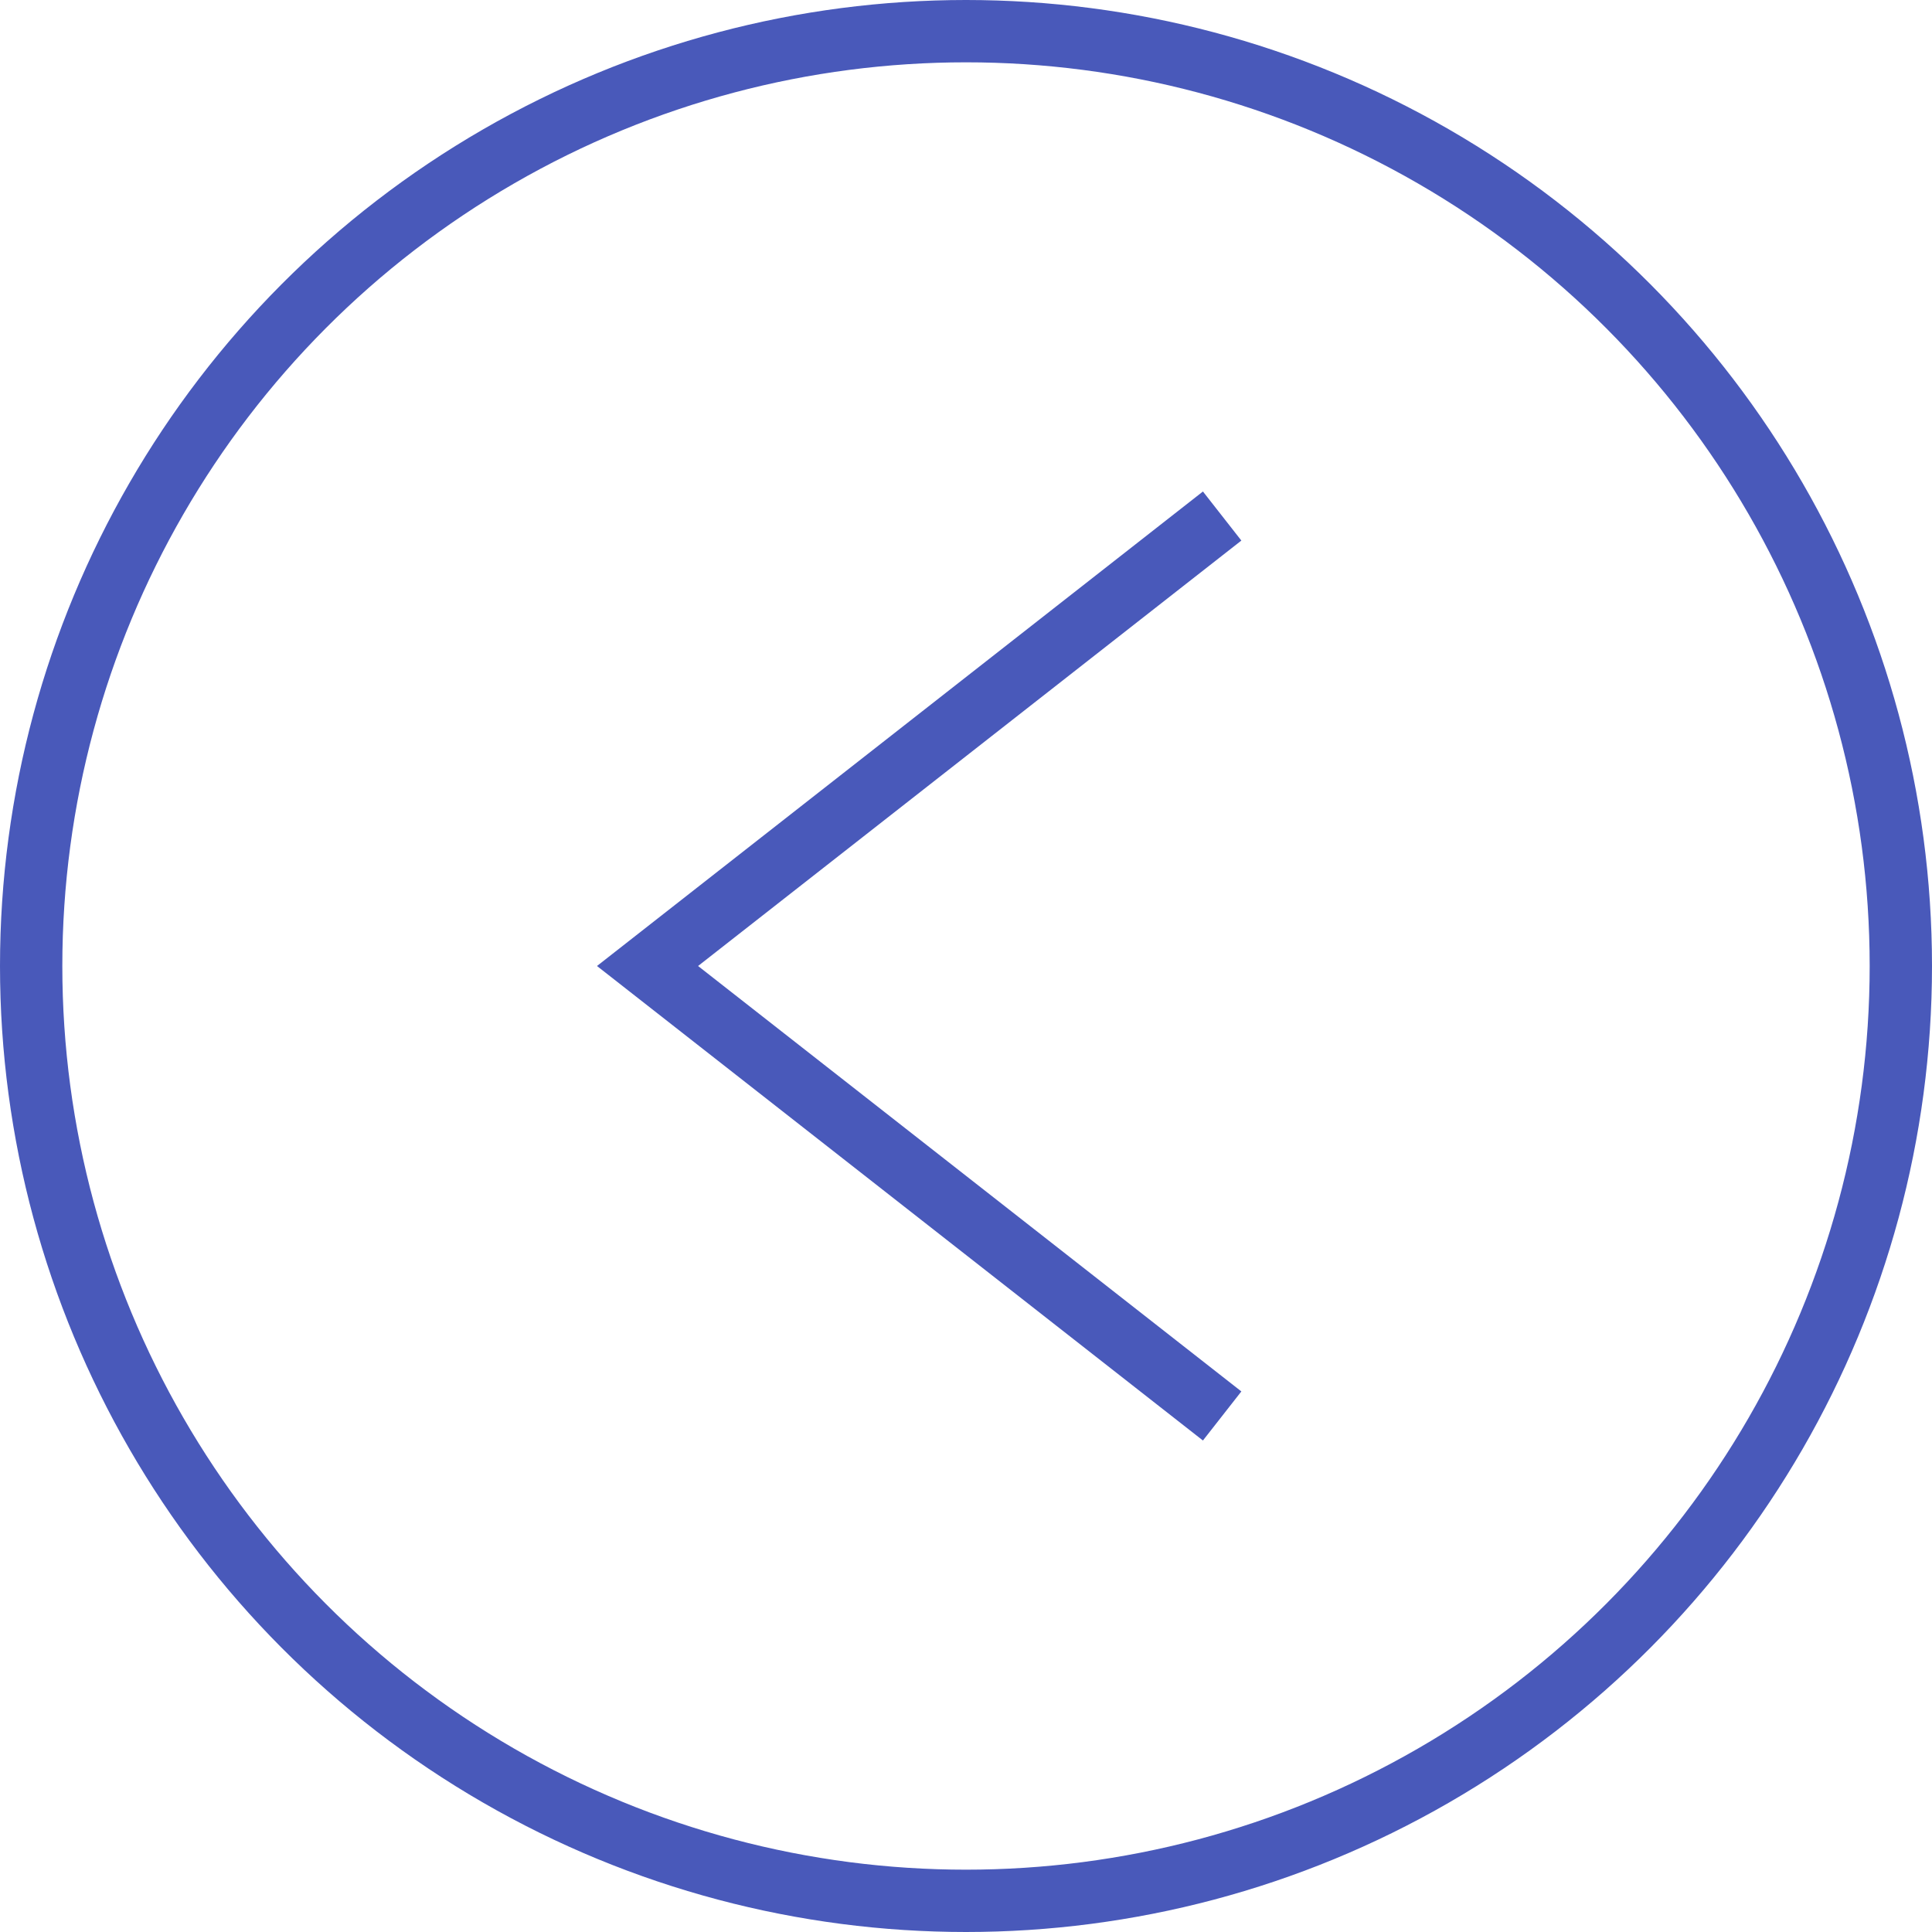
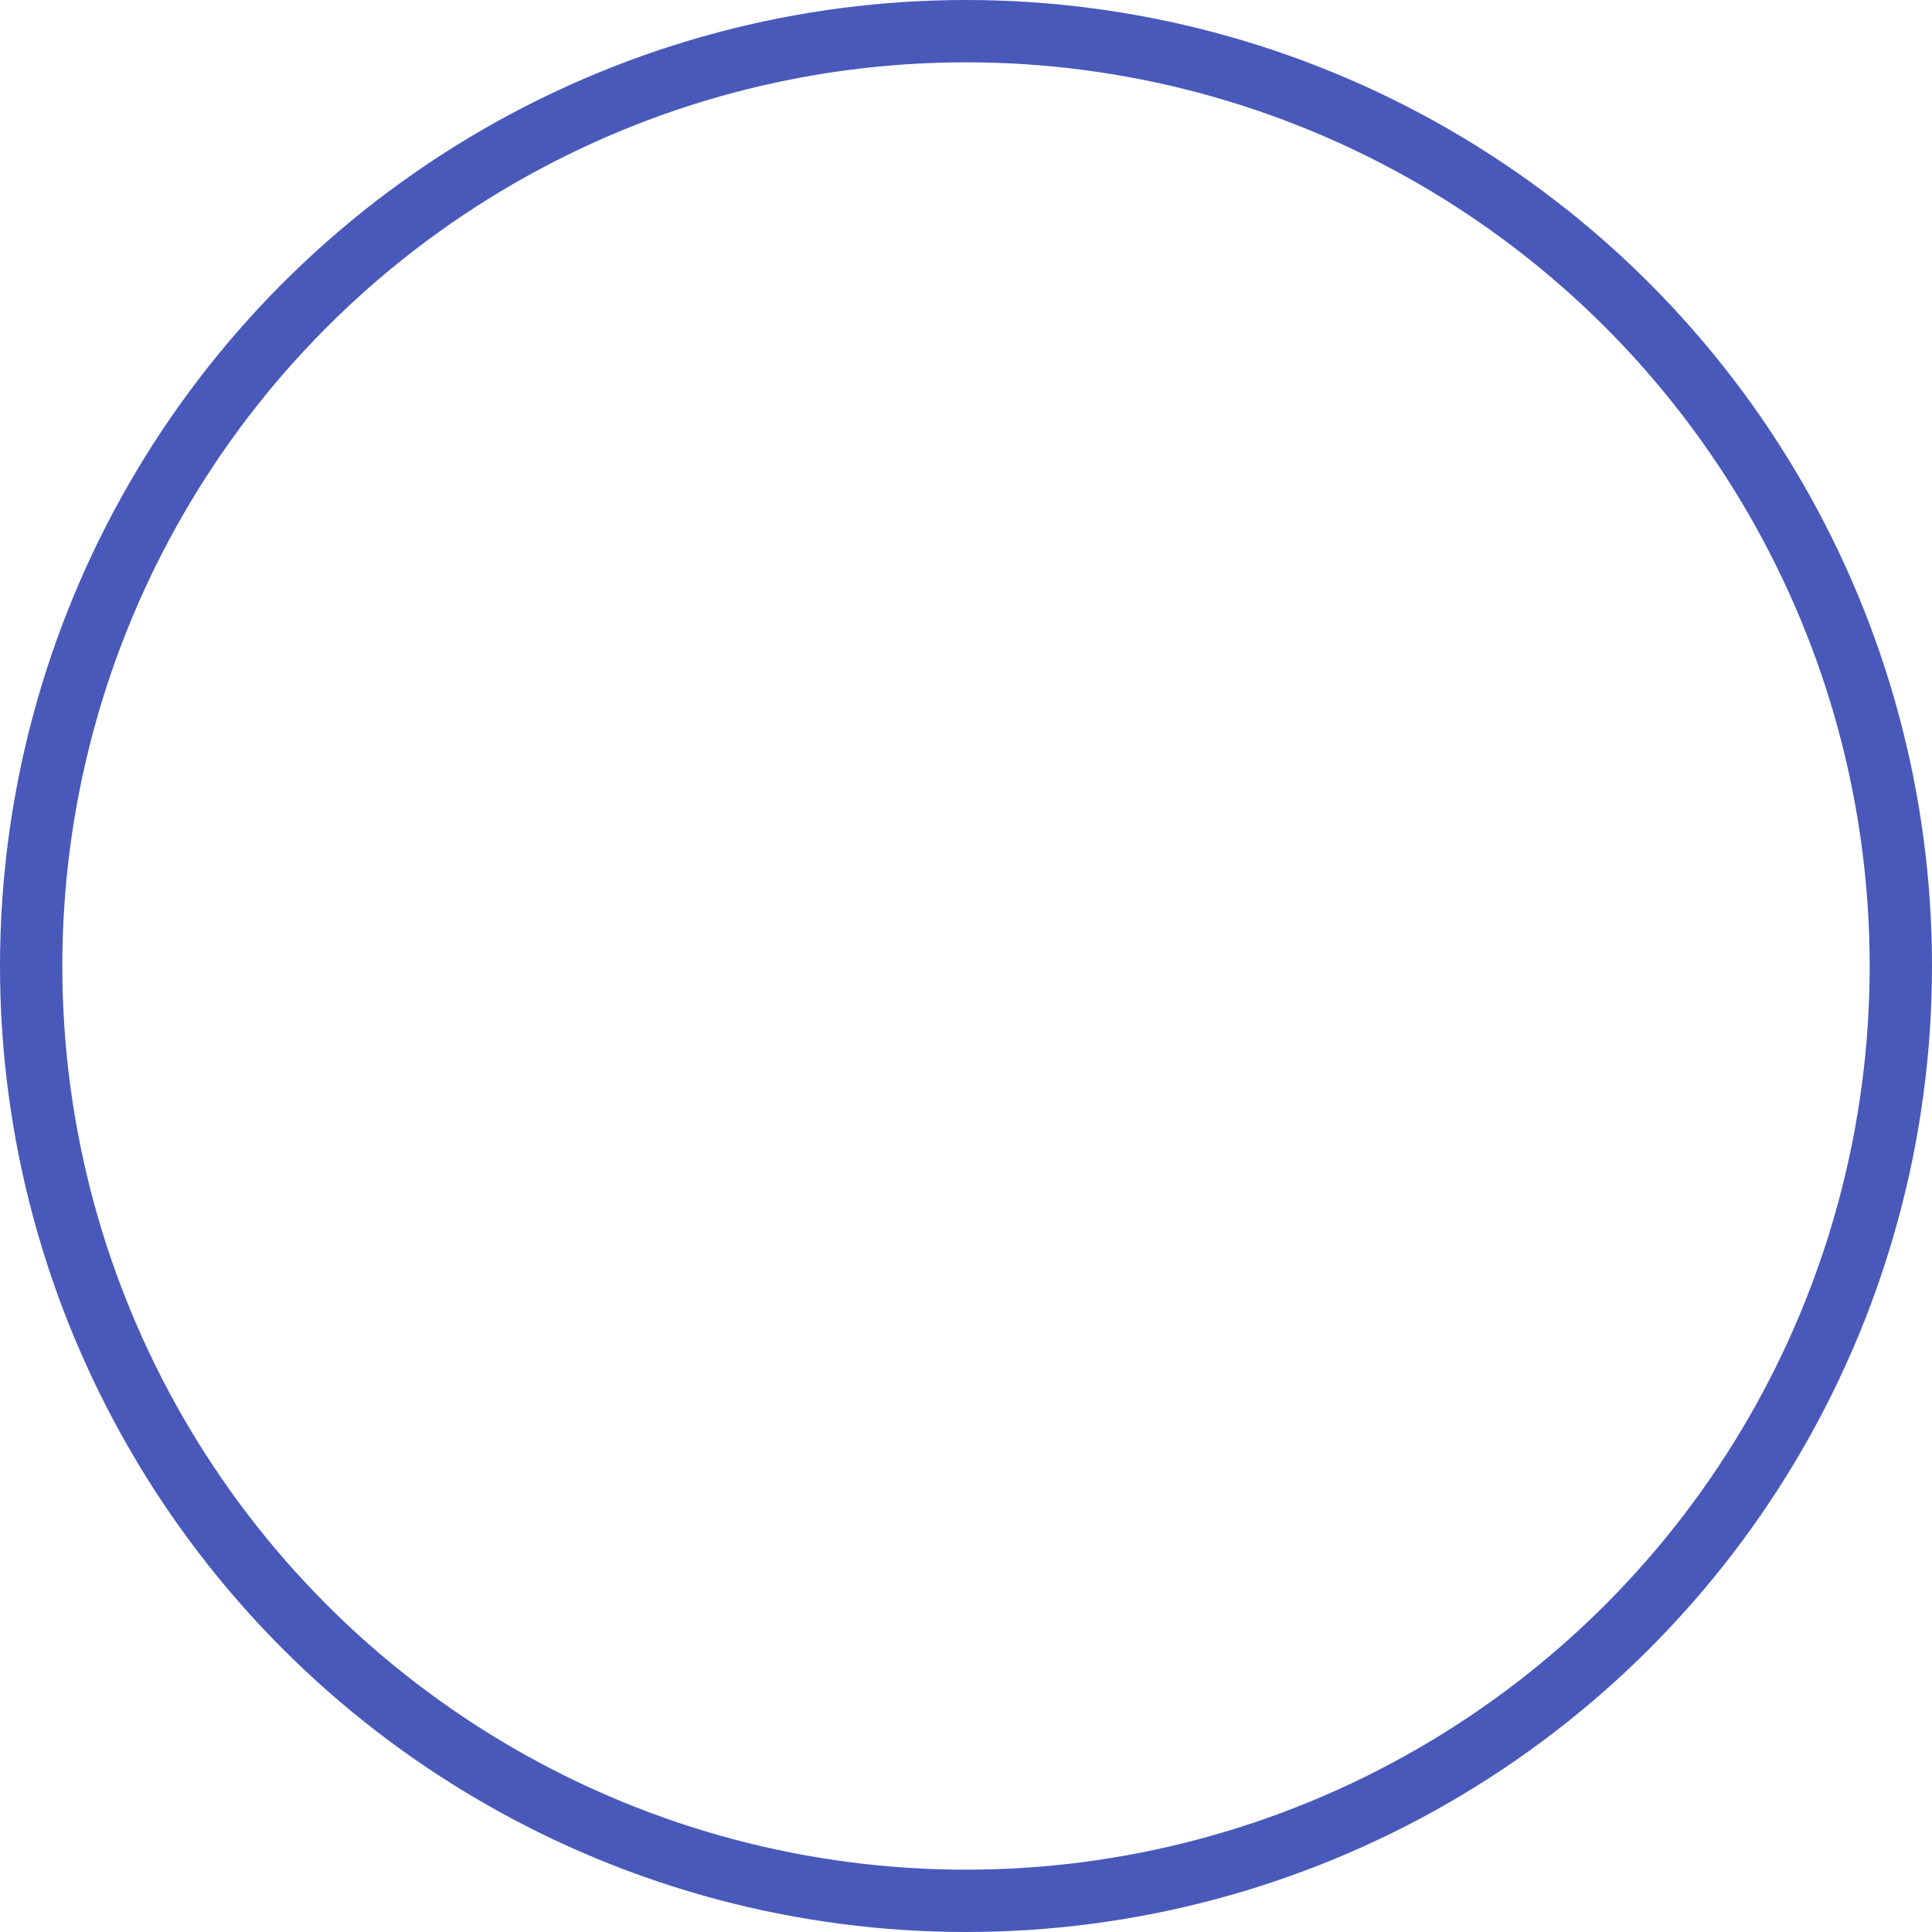
<svg xmlns="http://www.w3.org/2000/svg" viewBox="0 0 31 31">
  <defs>
    <style>.cls-1{fill:none;stroke:#4959ba;stroke-miterlimit:10;}</style>
  </defs>
  <title>アセット 200</title>
  <g id="レイヤー_2" data-name="レイヤー 2">
    <g id="pc">
      <circle class="cls-1" cx="15.5" cy="15.5" r="15" />
-       <polyline class="cls-1" points="19.61 22.72 10.39 15.5 19.61 8.28" />
    </g>
  </g>
</svg>